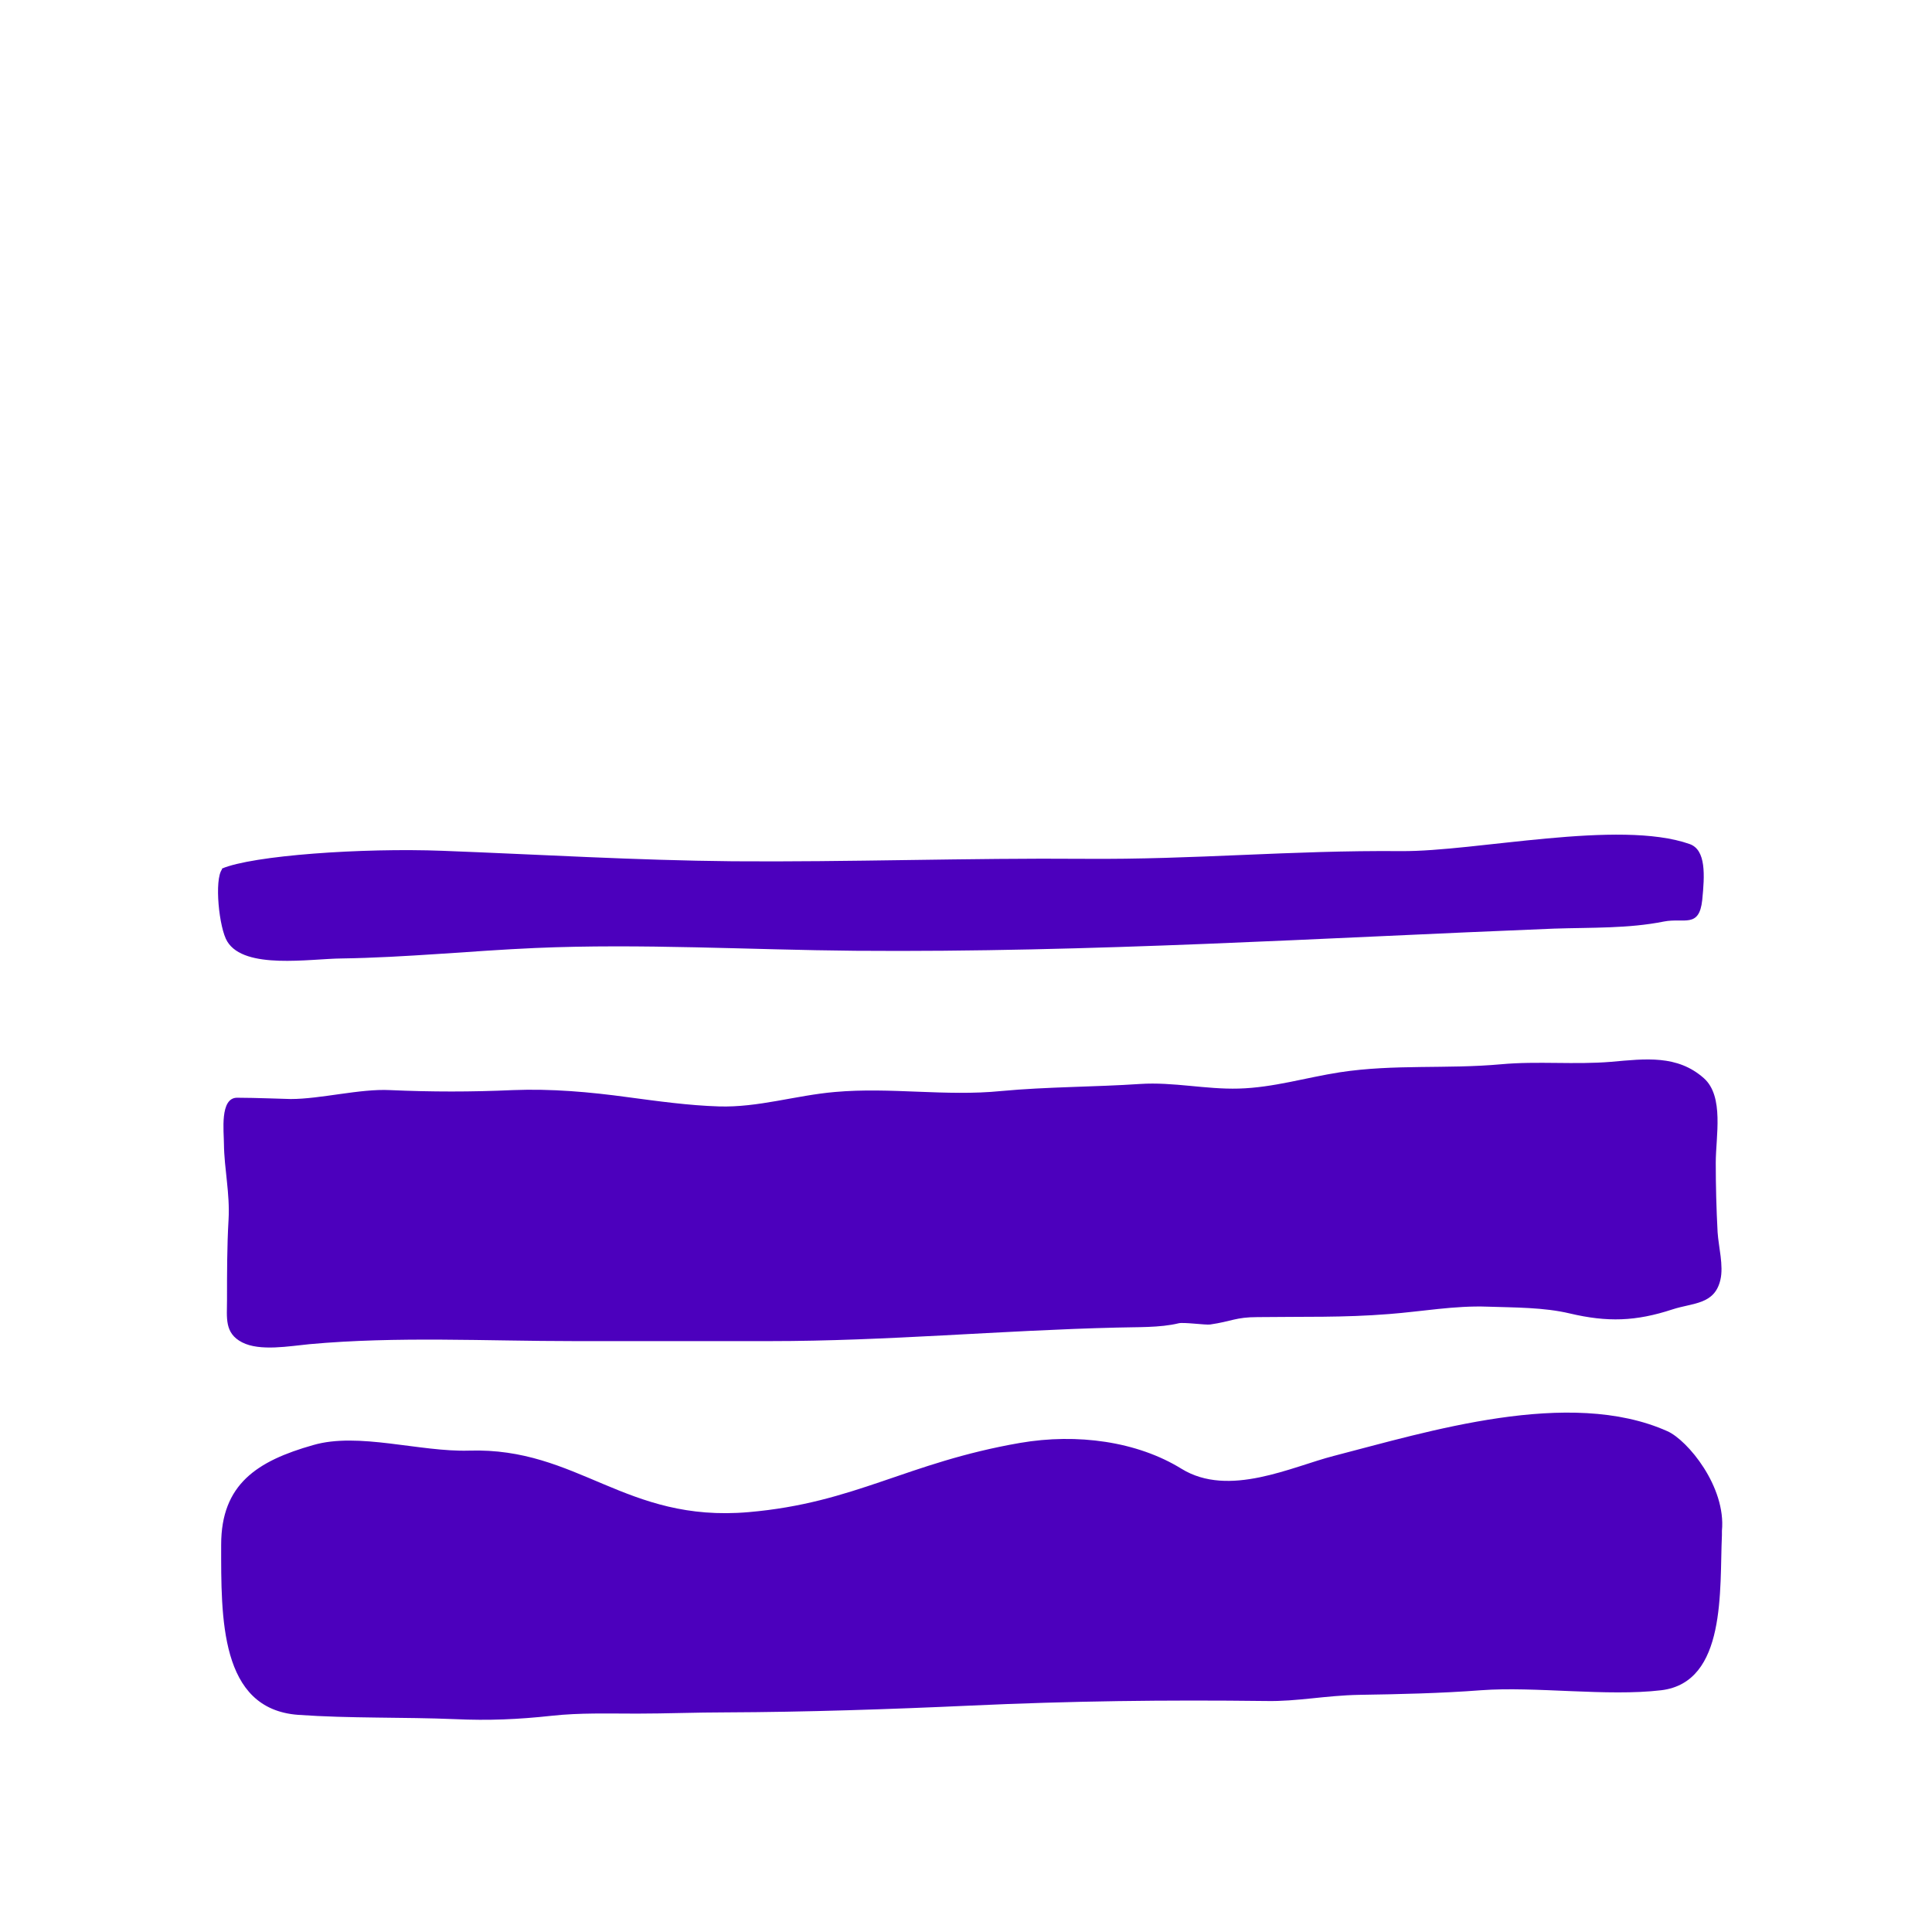
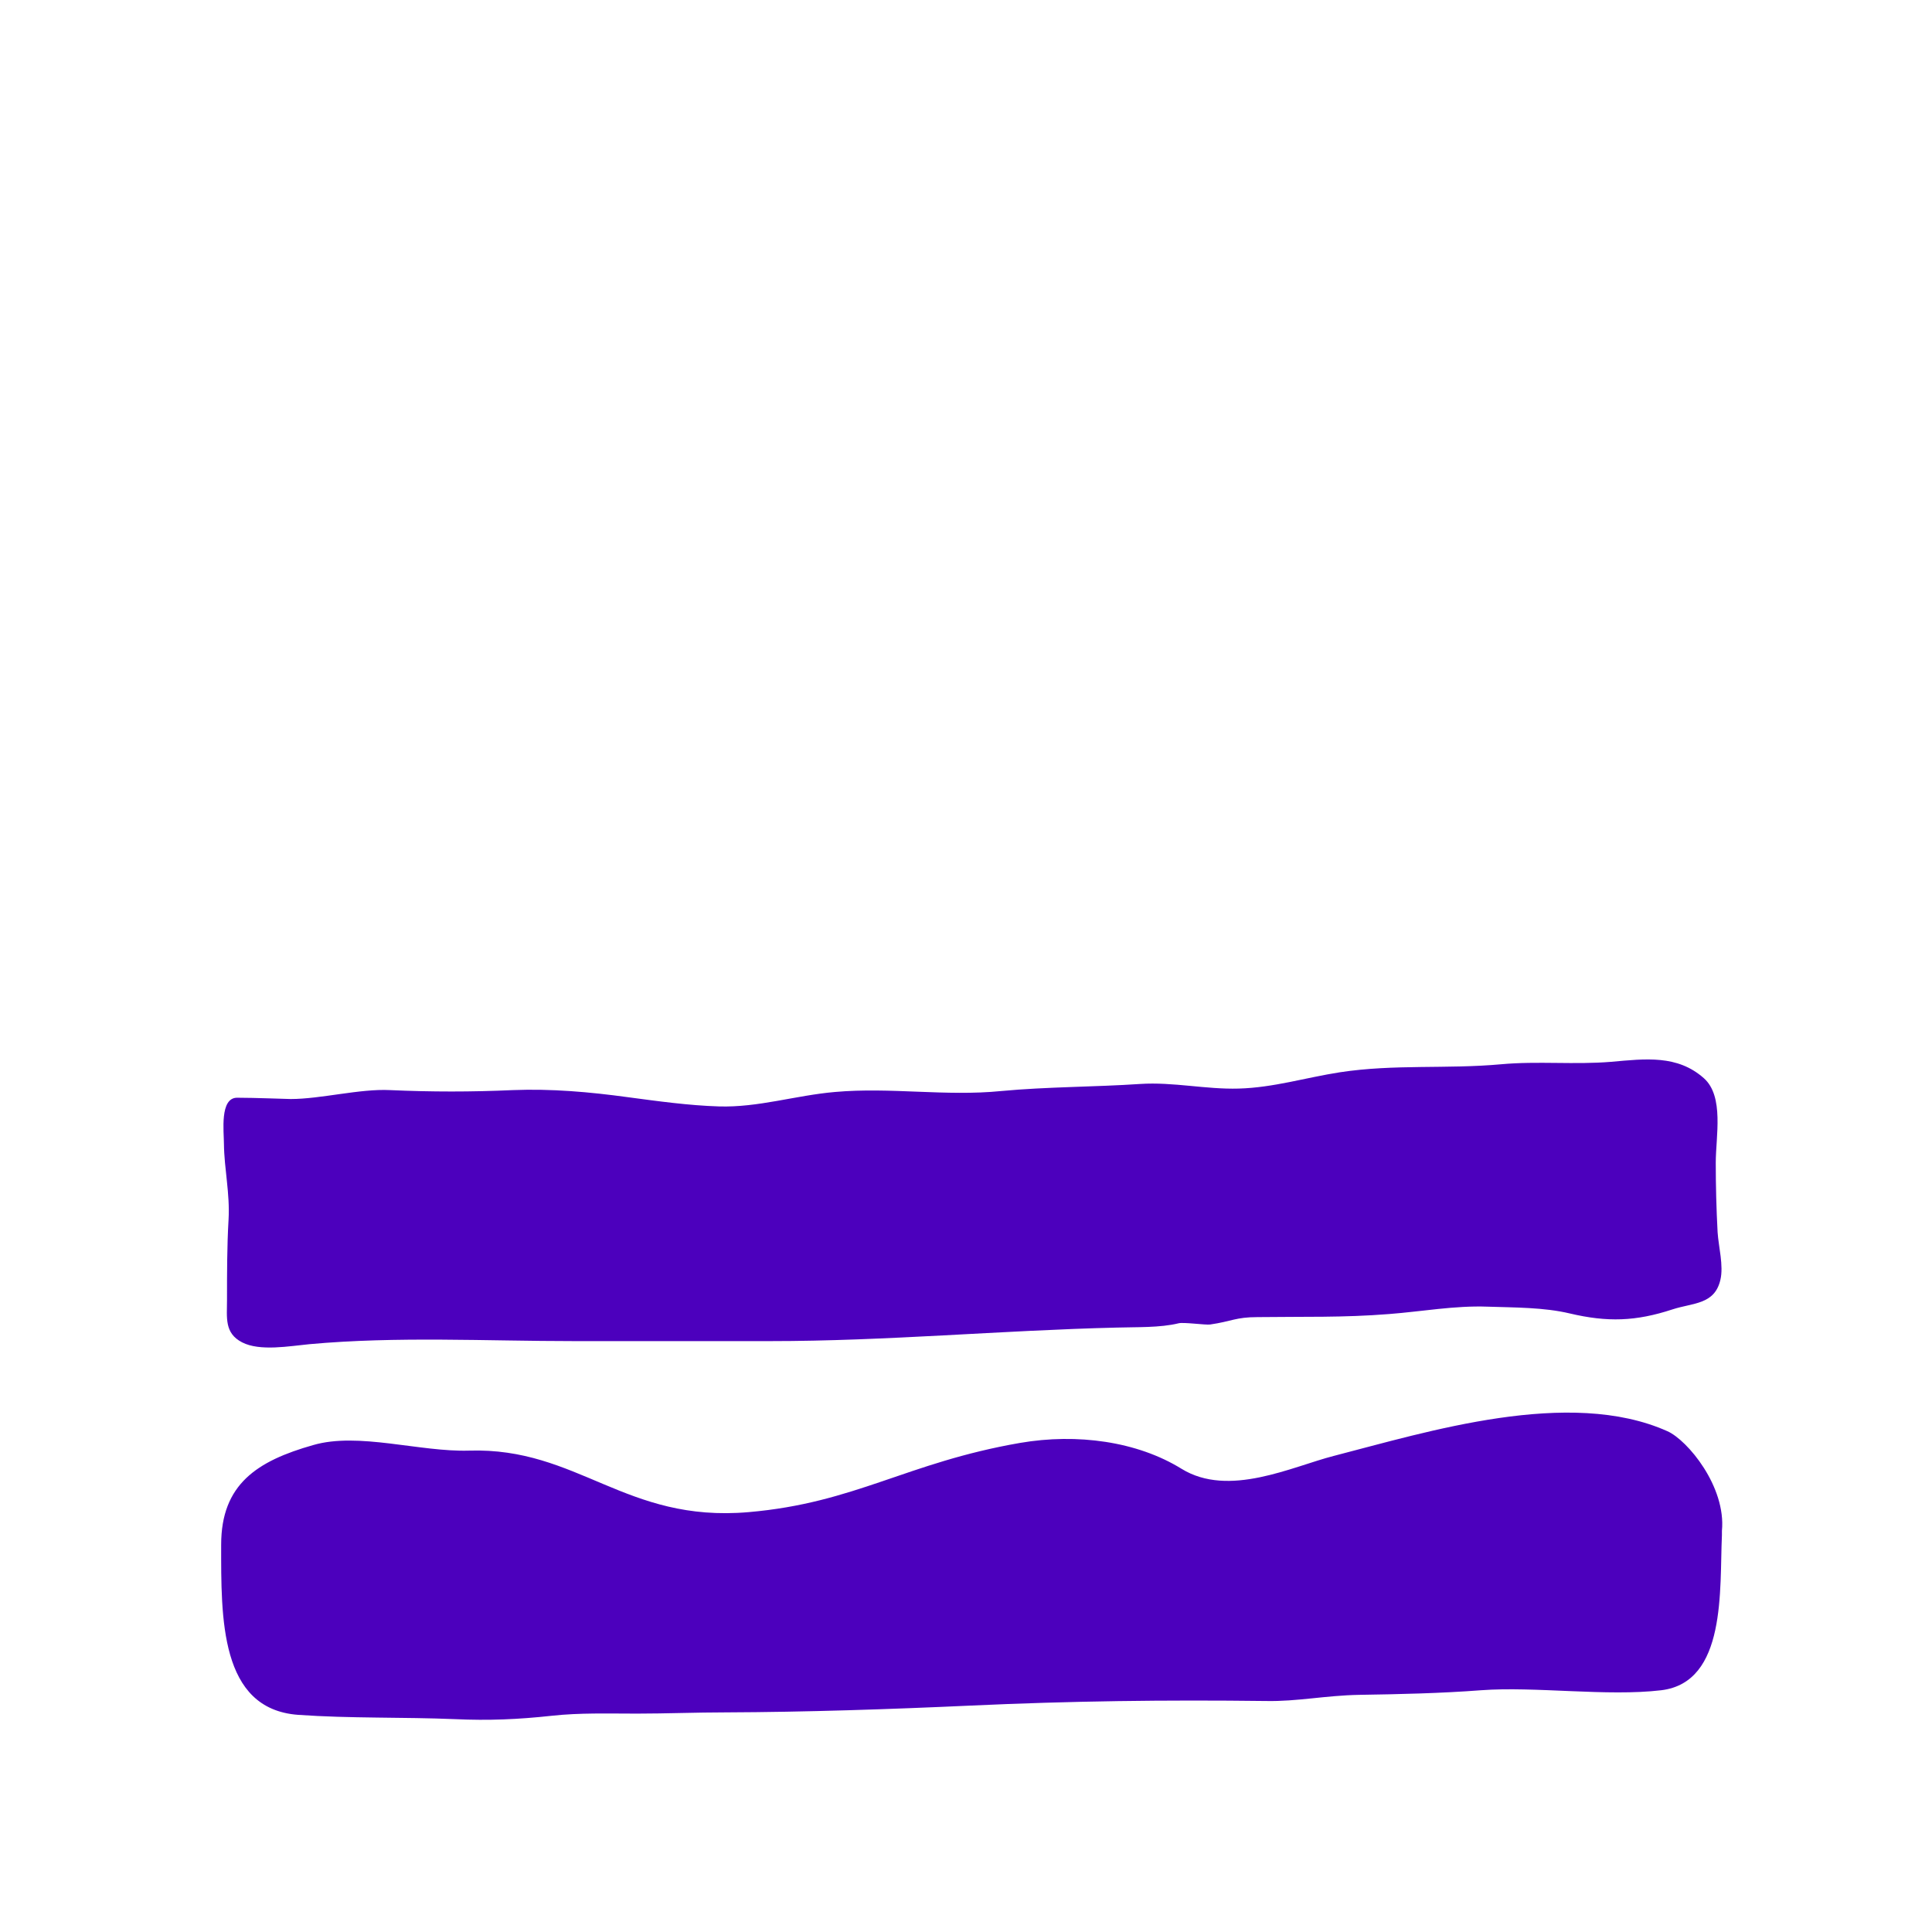
<svg xmlns="http://www.w3.org/2000/svg" fill="none" viewBox="0 0 110 110" height="110" width="110">
-   <path fill="#4C00BD" d="M12.627 49.457C14.379 48.704 20.631 48.266 25.202 48.441C30.718 48.651 36.165 48.984 41.717 49.037C48.144 49.089 55.342 48.844 61.717 48.897C68.091 48.949 73.398 48.406 79.773 48.459C84.028 48.494 92.172 46.638 96.2 48.056C97.146 48.389 97.058 49.842 96.918 51.243C96.743 52.872 95.885 52.242 94.729 52.469C92.715 52.872 90.631 52.802 88.477 52.872C75.254 53.398 62.137 54.238 48.704 54.133C42.662 54.081 36.515 53.713 30.473 53.975C26.865 54.133 23.1 54.518 19.44 54.571C17.636 54.588 13.923 55.219 12.942 53.608C12.47 52.855 12.189 50.07 12.645 49.492L12.627 49.457Z" />
  <path fill="#4C00BD" d="M17.828 82.277C20.403 81.524 23.905 82.679 26.708 82.592C32.925 82.399 35.587 86.707 42.627 86.094C48.704 85.569 51.611 83.275 58.074 82.154C61.331 81.594 64.746 82.067 67.268 83.625C69.965 85.289 73.555 83.503 75.954 82.89C81.261 81.524 89.352 78.984 94.939 81.489C96.077 81.996 98.284 84.641 98.039 87.163V87.408C97.898 90.49 98.319 95.779 94.588 96.235C91.506 96.602 87.408 96.007 84.326 96.235C82.031 96.41 79.667 96.462 77.408 96.497C75.447 96.532 73.87 96.883 72.084 96.848C66.322 96.778 60.946 96.848 55.236 97.11C50.648 97.32 45.884 97.478 41.313 97.496C39.667 97.496 37.898 97.566 36.27 97.566C34.641 97.566 33.012 97.513 31.419 97.688C29.492 97.898 27.828 97.968 25.902 97.881C22.977 97.758 19.913 97.846 16.97 97.636C12.504 97.303 12.591 92.102 12.592 87.951C12.592 84.5 14.646 83.18 17.828 82.277Z" />
  <path fill="#4C00BD" d="M16.55 62.574C18.266 62.574 20.49 61.979 22.207 62.066C24.588 62.172 26.83 62.172 29.194 62.066C31.401 61.979 33.573 62.172 35.744 62.469C37.461 62.697 39.212 62.942 40.928 62.995C43.17 63.065 45.306 62.364 47.548 62.172C50.718 61.891 53.835 62.434 57.005 62.119C59.615 61.874 62.329 61.891 64.921 61.716C66.795 61.594 68.651 62.032 70.525 61.979C72.504 61.926 74.361 61.349 76.287 61.051C79.387 60.578 82.382 60.876 85.464 60.595C87.566 60.403 89.65 60.63 91.734 60.455C93.695 60.28 95.499 60.053 97.005 61.383C98.179 62.417 97.688 64.711 97.688 66.2C97.688 67.513 97.723 68.827 97.793 70.158C97.846 70.981 98.144 72.067 97.951 72.872C97.618 74.291 96.392 74.168 95.219 74.553C93.135 75.236 91.524 75.289 89.37 74.781C87.898 74.431 86.235 74.448 84.694 74.396C82.837 74.326 80.928 74.676 79.089 74.816C76.462 75.026 74.221 74.956 71.594 74.991C70.35 74.991 70.123 75.236 68.897 75.412C68.634 75.447 67.391 75.272 67.11 75.341C66.042 75.604 64.694 75.552 63.573 75.587C56.988 75.744 50.455 76.357 43.853 76.357H32.697C27.671 76.357 22.61 76.077 17.618 76.532C16.497 76.638 14.799 76.953 13.783 76.427C12.767 75.902 12.925 75.026 12.925 74.01C12.925 72.487 12.925 70.963 13.012 69.457C13.1 67.951 12.767 66.567 12.75 65.131C12.75 64.431 12.501 62.5 13.501 62.5C14.501 62.5 16.374 62.574 16.55 62.574Z" />
</svg>